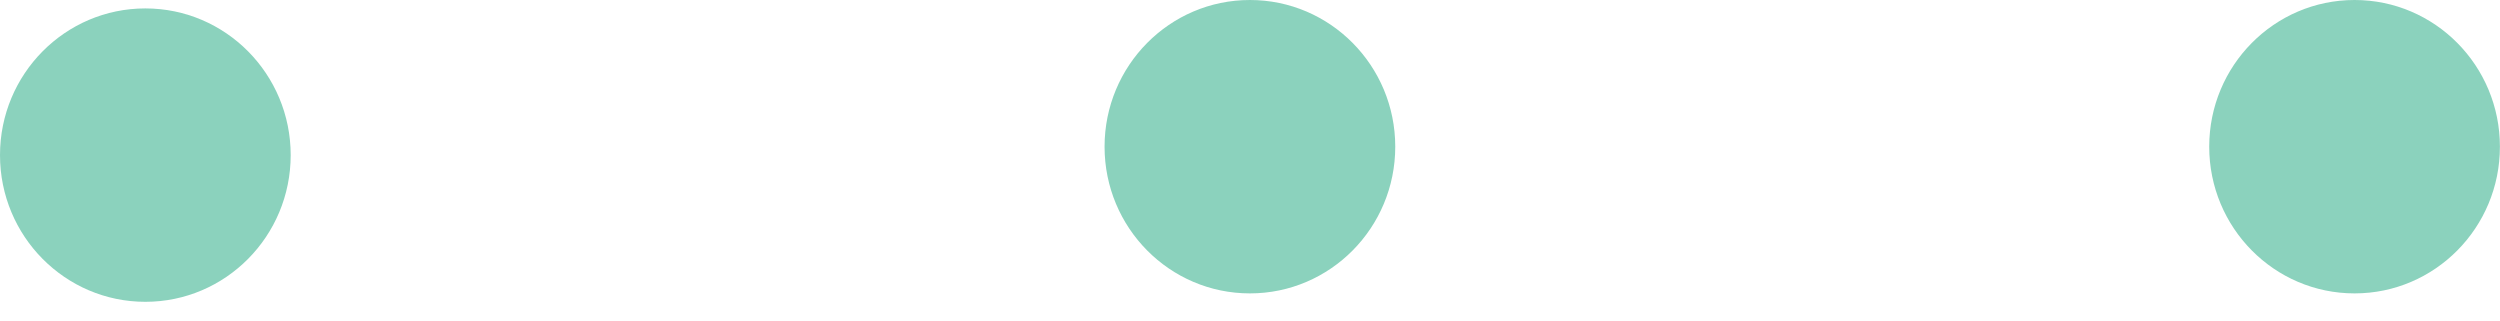
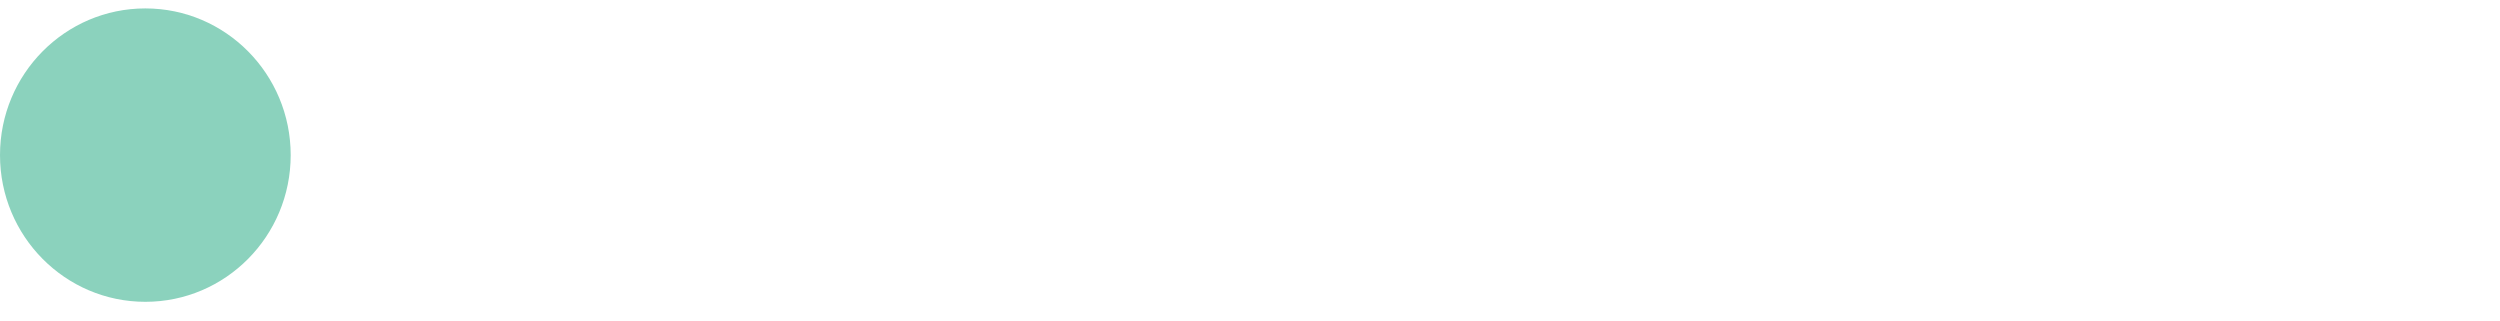
<svg xmlns="http://www.w3.org/2000/svg" width="109" height="14" viewBox="0 0 109 14" fill="none">
-   <ellipse cx="102.659" cy="6.396" rx="6.396" ry="6.337" transform="rotate(90 102.659 6.396)" fill="#8BD2BD" />
-   <ellipse cx="54.496" cy="6.396" rx="6.396" ry="6.337" transform="rotate(90 54.496 6.396)" fill="#8BD2BD" />
  <ellipse cx="6.337" cy="6.763" rx="6.396" ry="6.337" transform="rotate(90 6.337 6.763)" fill="#8BD2BD" />
</svg>